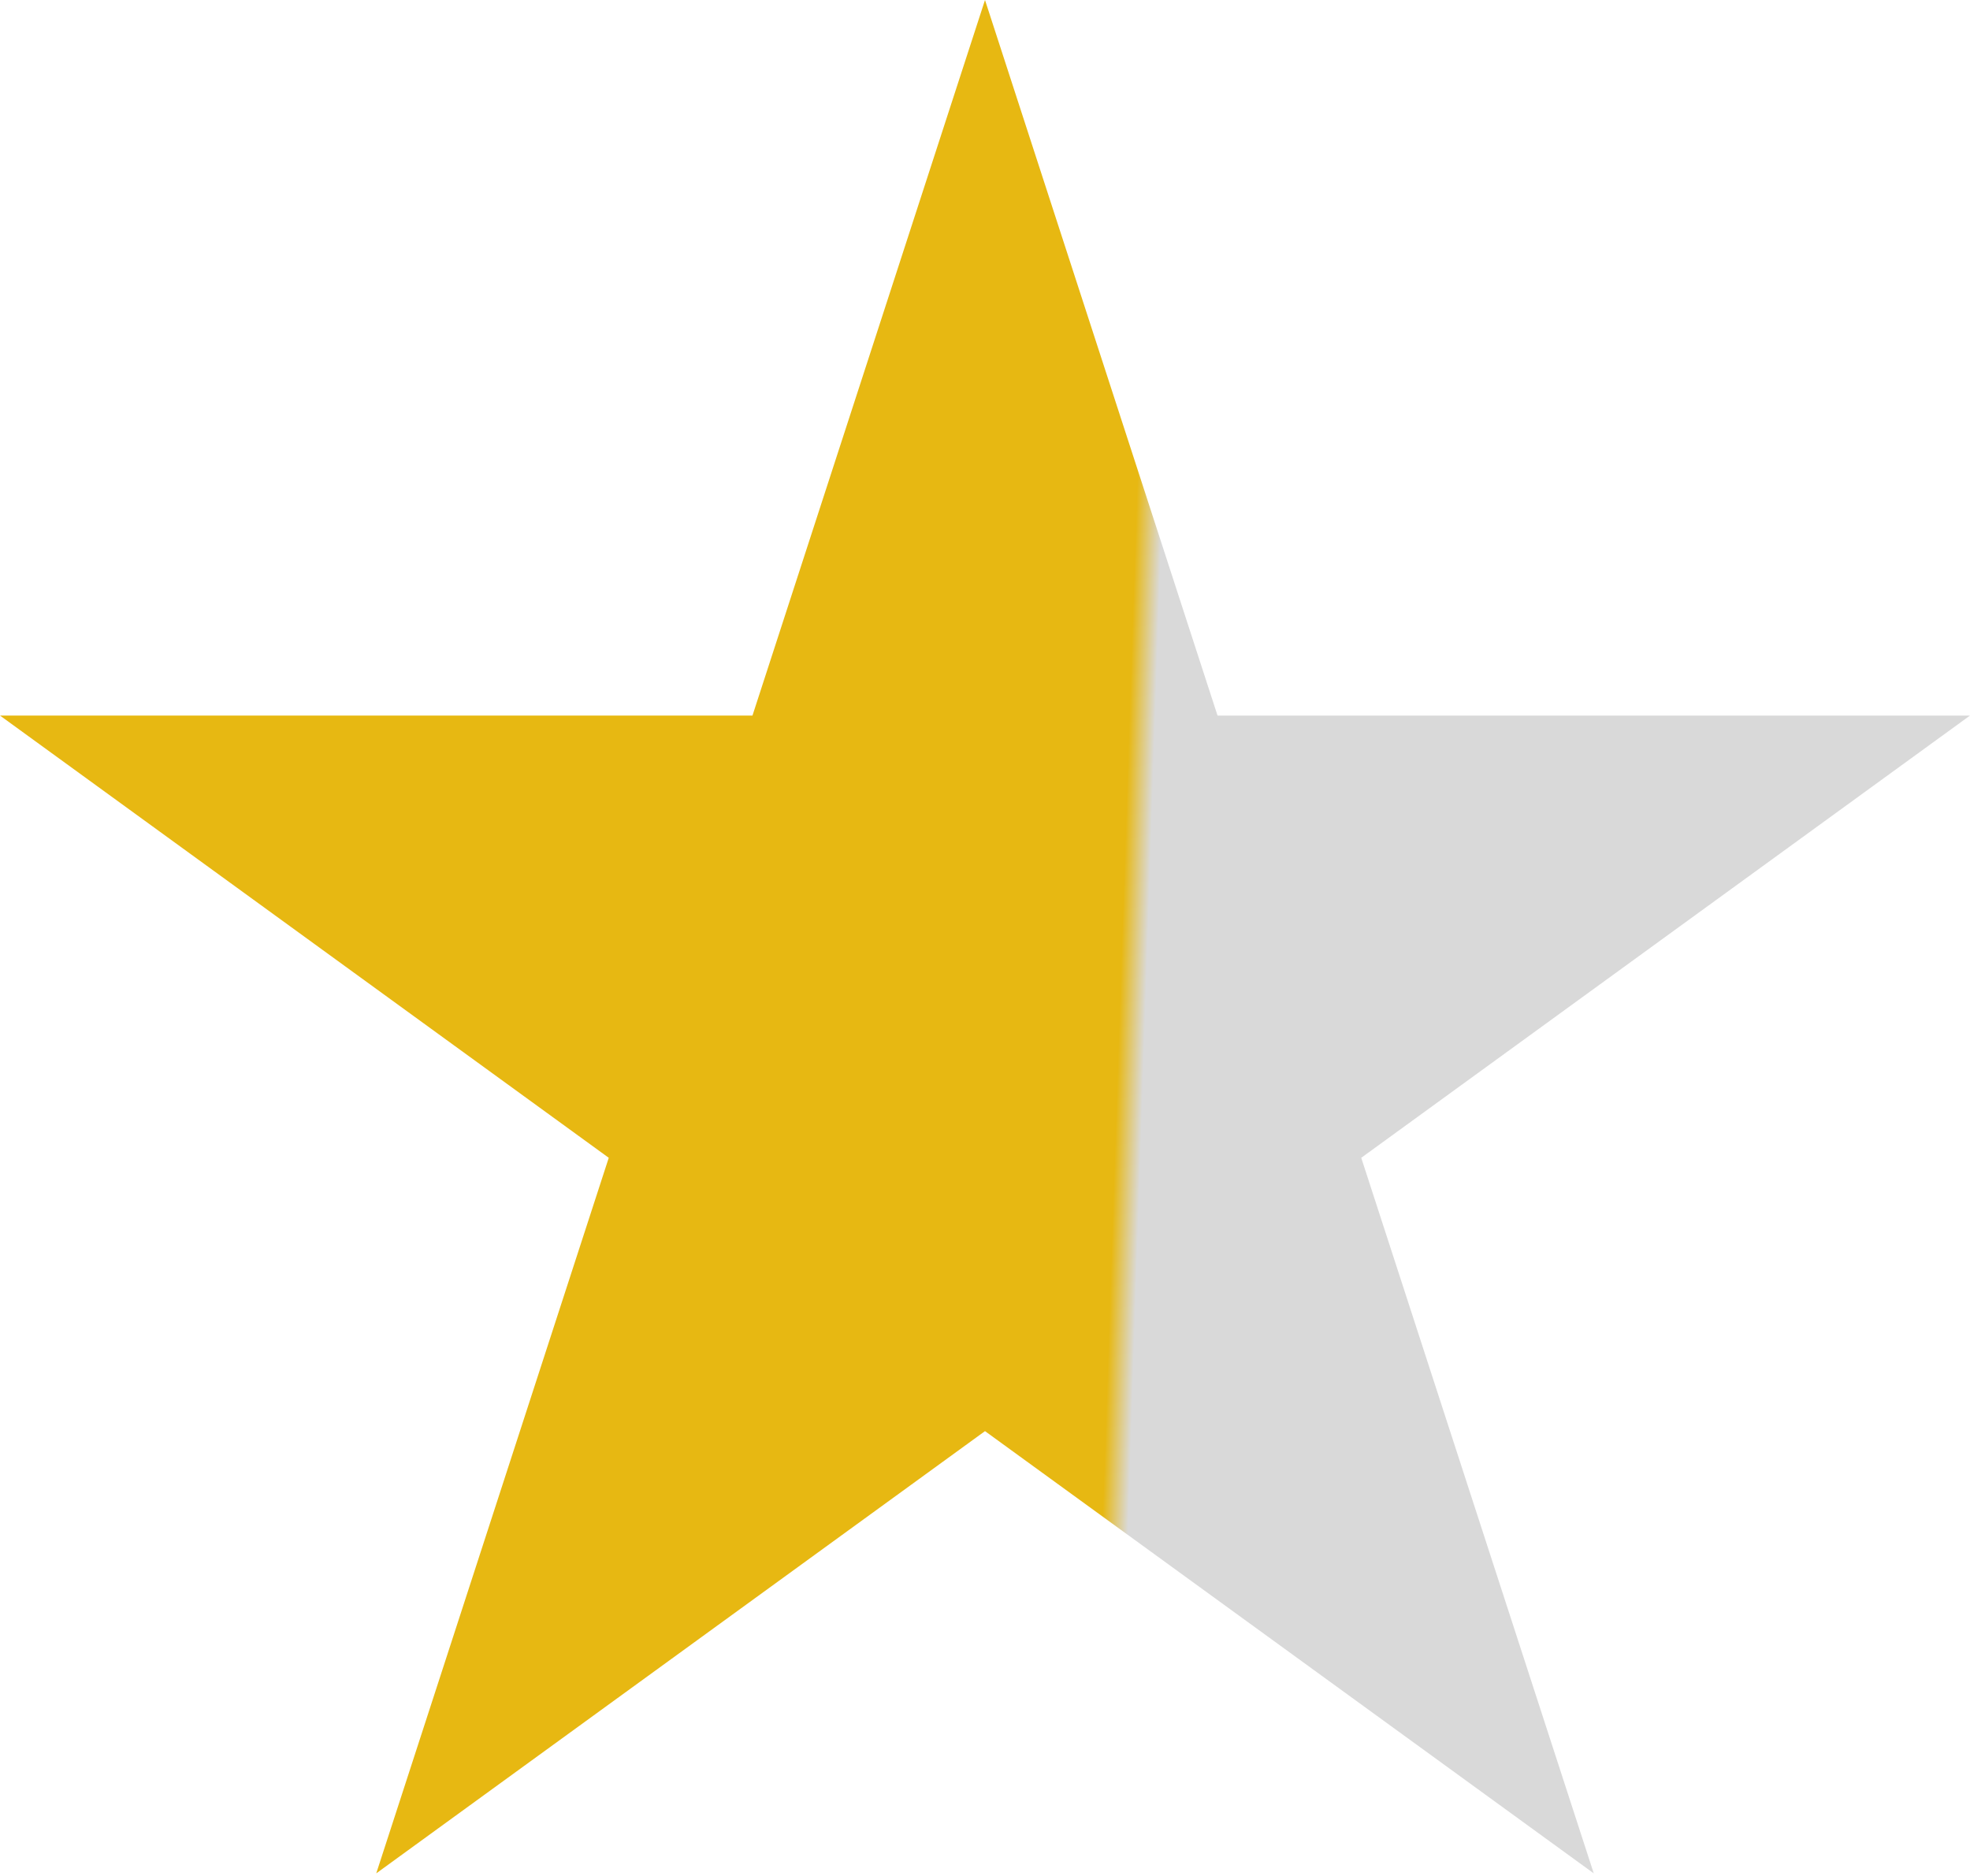
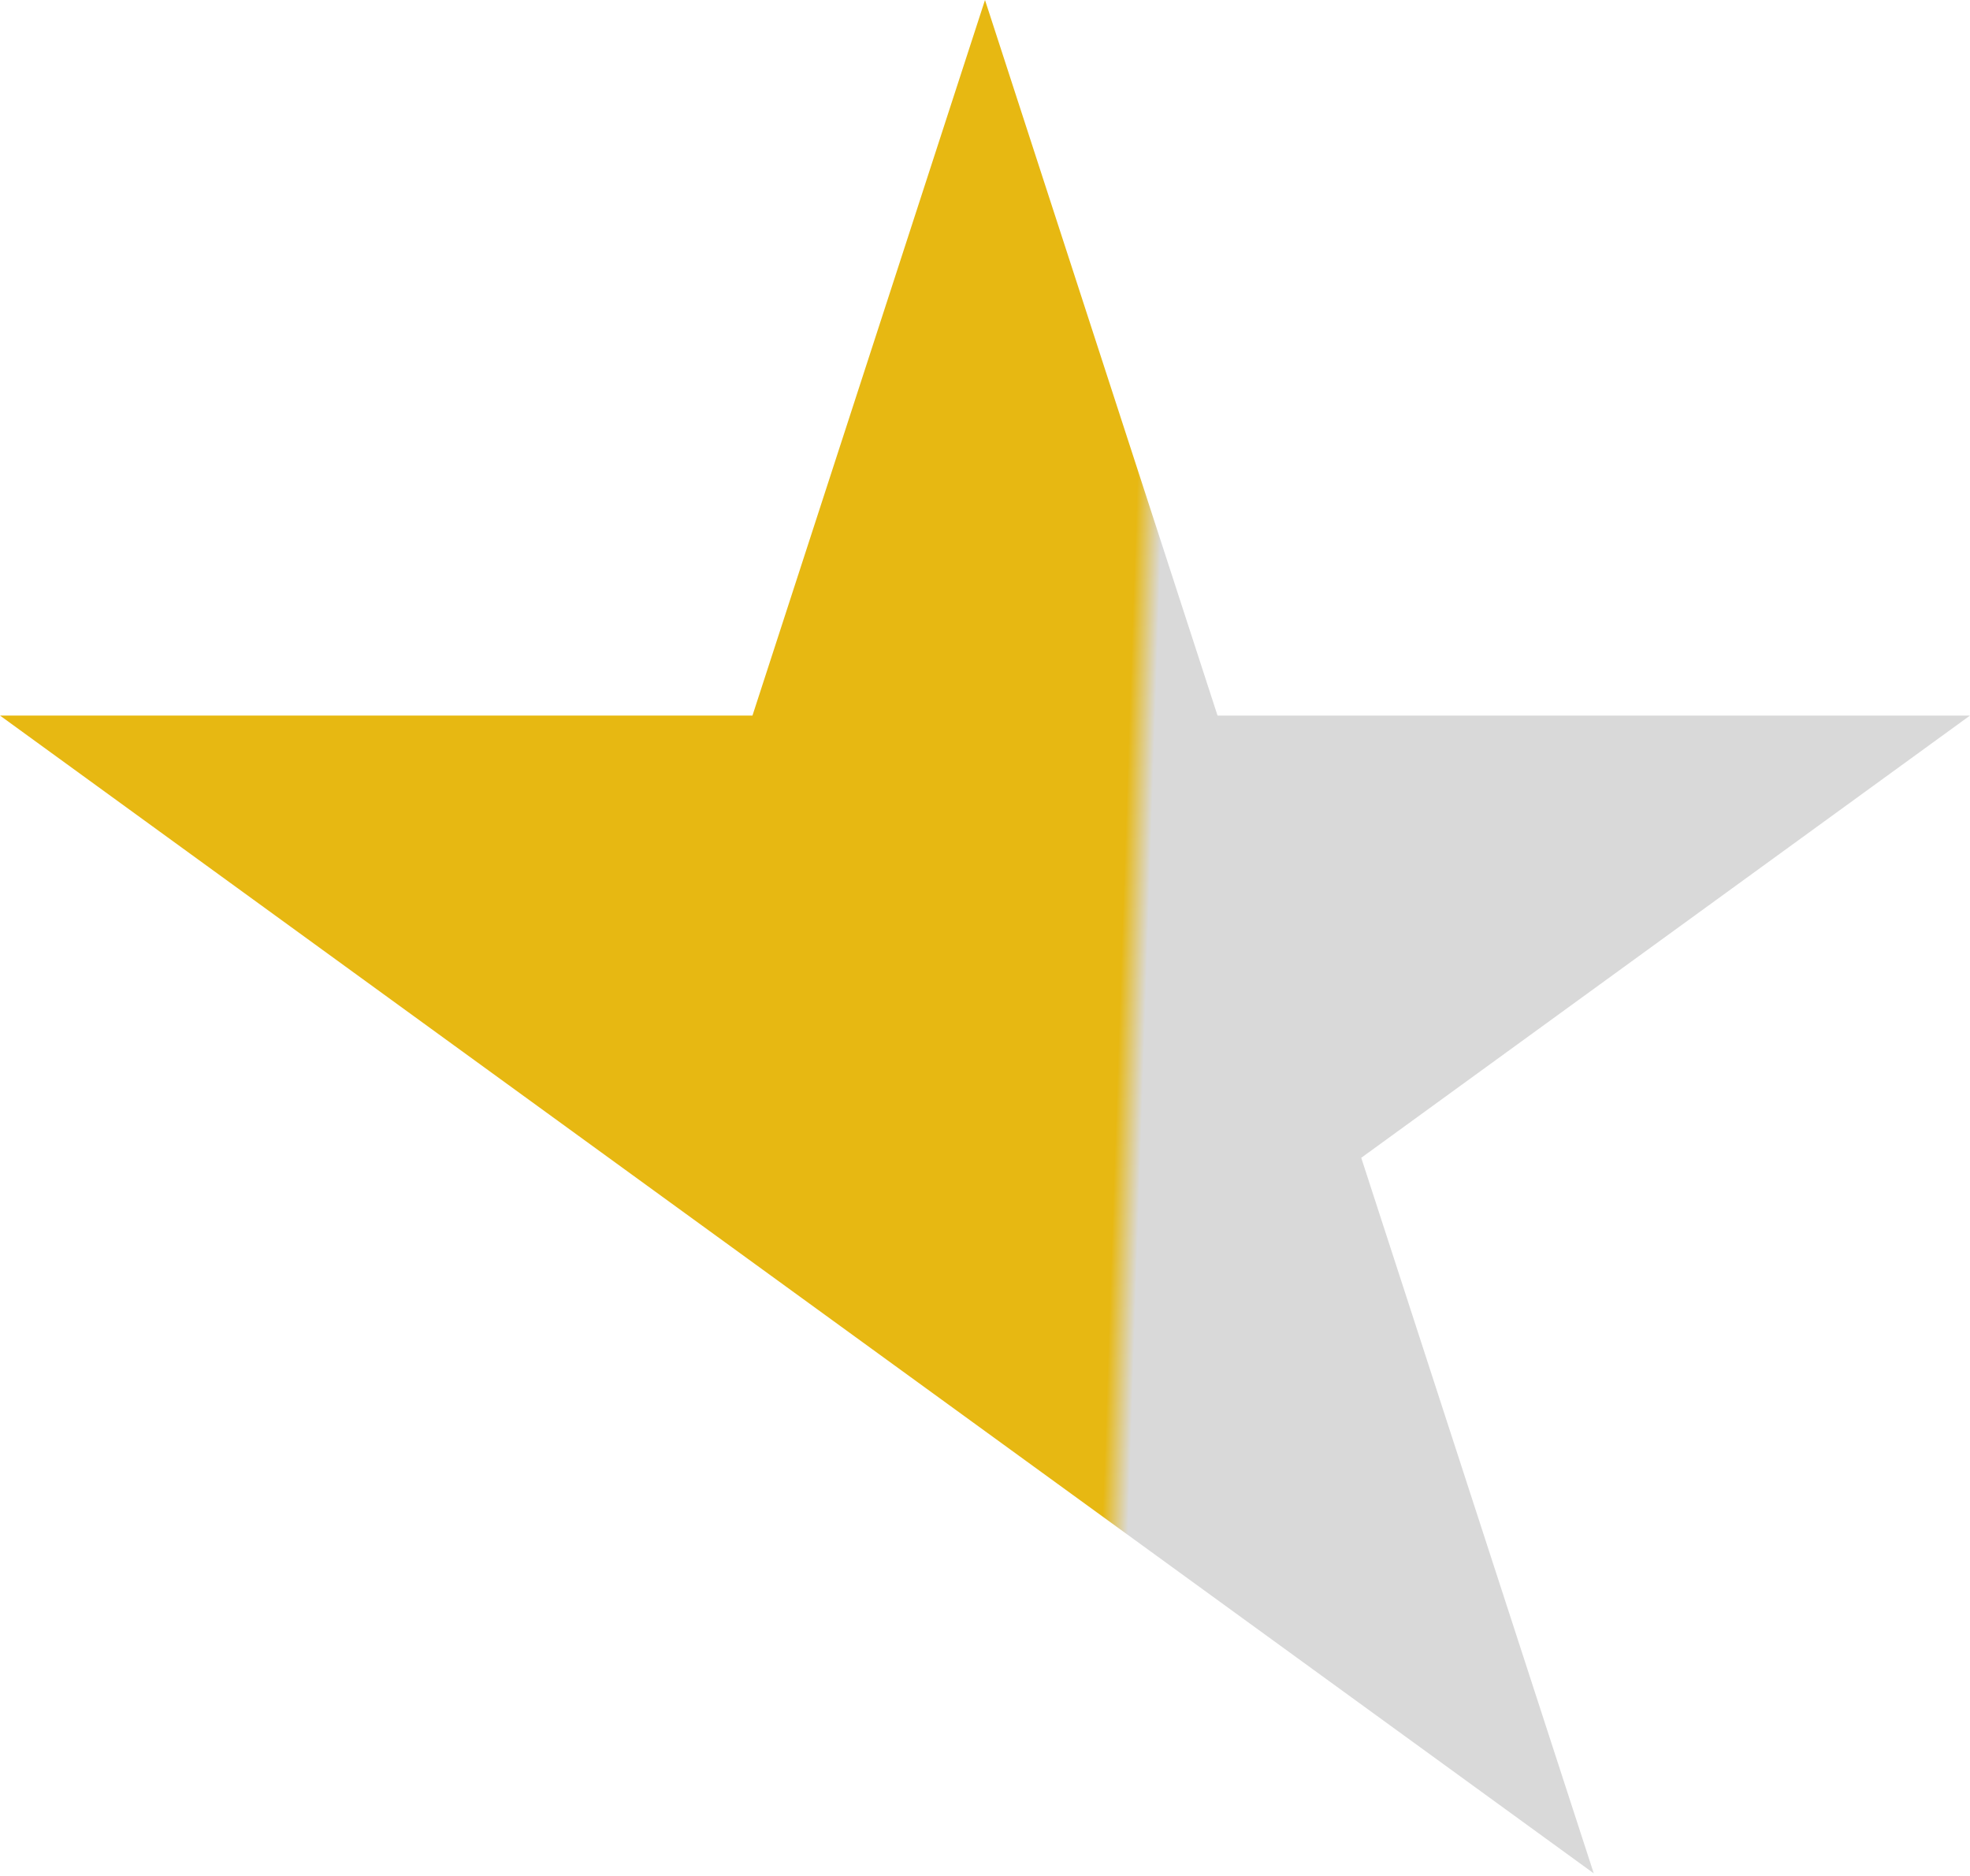
<svg xmlns="http://www.w3.org/2000/svg" width="84" height="80" viewBox="0 0 84 80" fill="none">
-   <path d="M42 0L51.915 30.515H84L58.043 49.374L67.957 79.889L42 61.03L16.043 79.889L25.957 49.374L1.14861e-05 30.515H32.085L42 0Z" fill="url(#paint0_linear_7_43)" />
+   <path d="M42 0L51.915 30.515H84L58.043 49.374L67.957 79.889L42 61.03L25.957 49.374L1.14861e-05 30.515H32.085L42 0Z" fill="url(#paint0_linear_7_43)" />
  <defs>
    <linearGradient id="paint0_linear_7_43" x1="14.363" y1="28.319" x2="60.142" y2="29.851" gradientUnits="userSpaceOnUse">
      <stop offset="0.739" stop-color="#E7B812" />
      <stop offset="0.763" stop-color="#D9D9D9" />
    </linearGradient>
  </defs>
</svg>